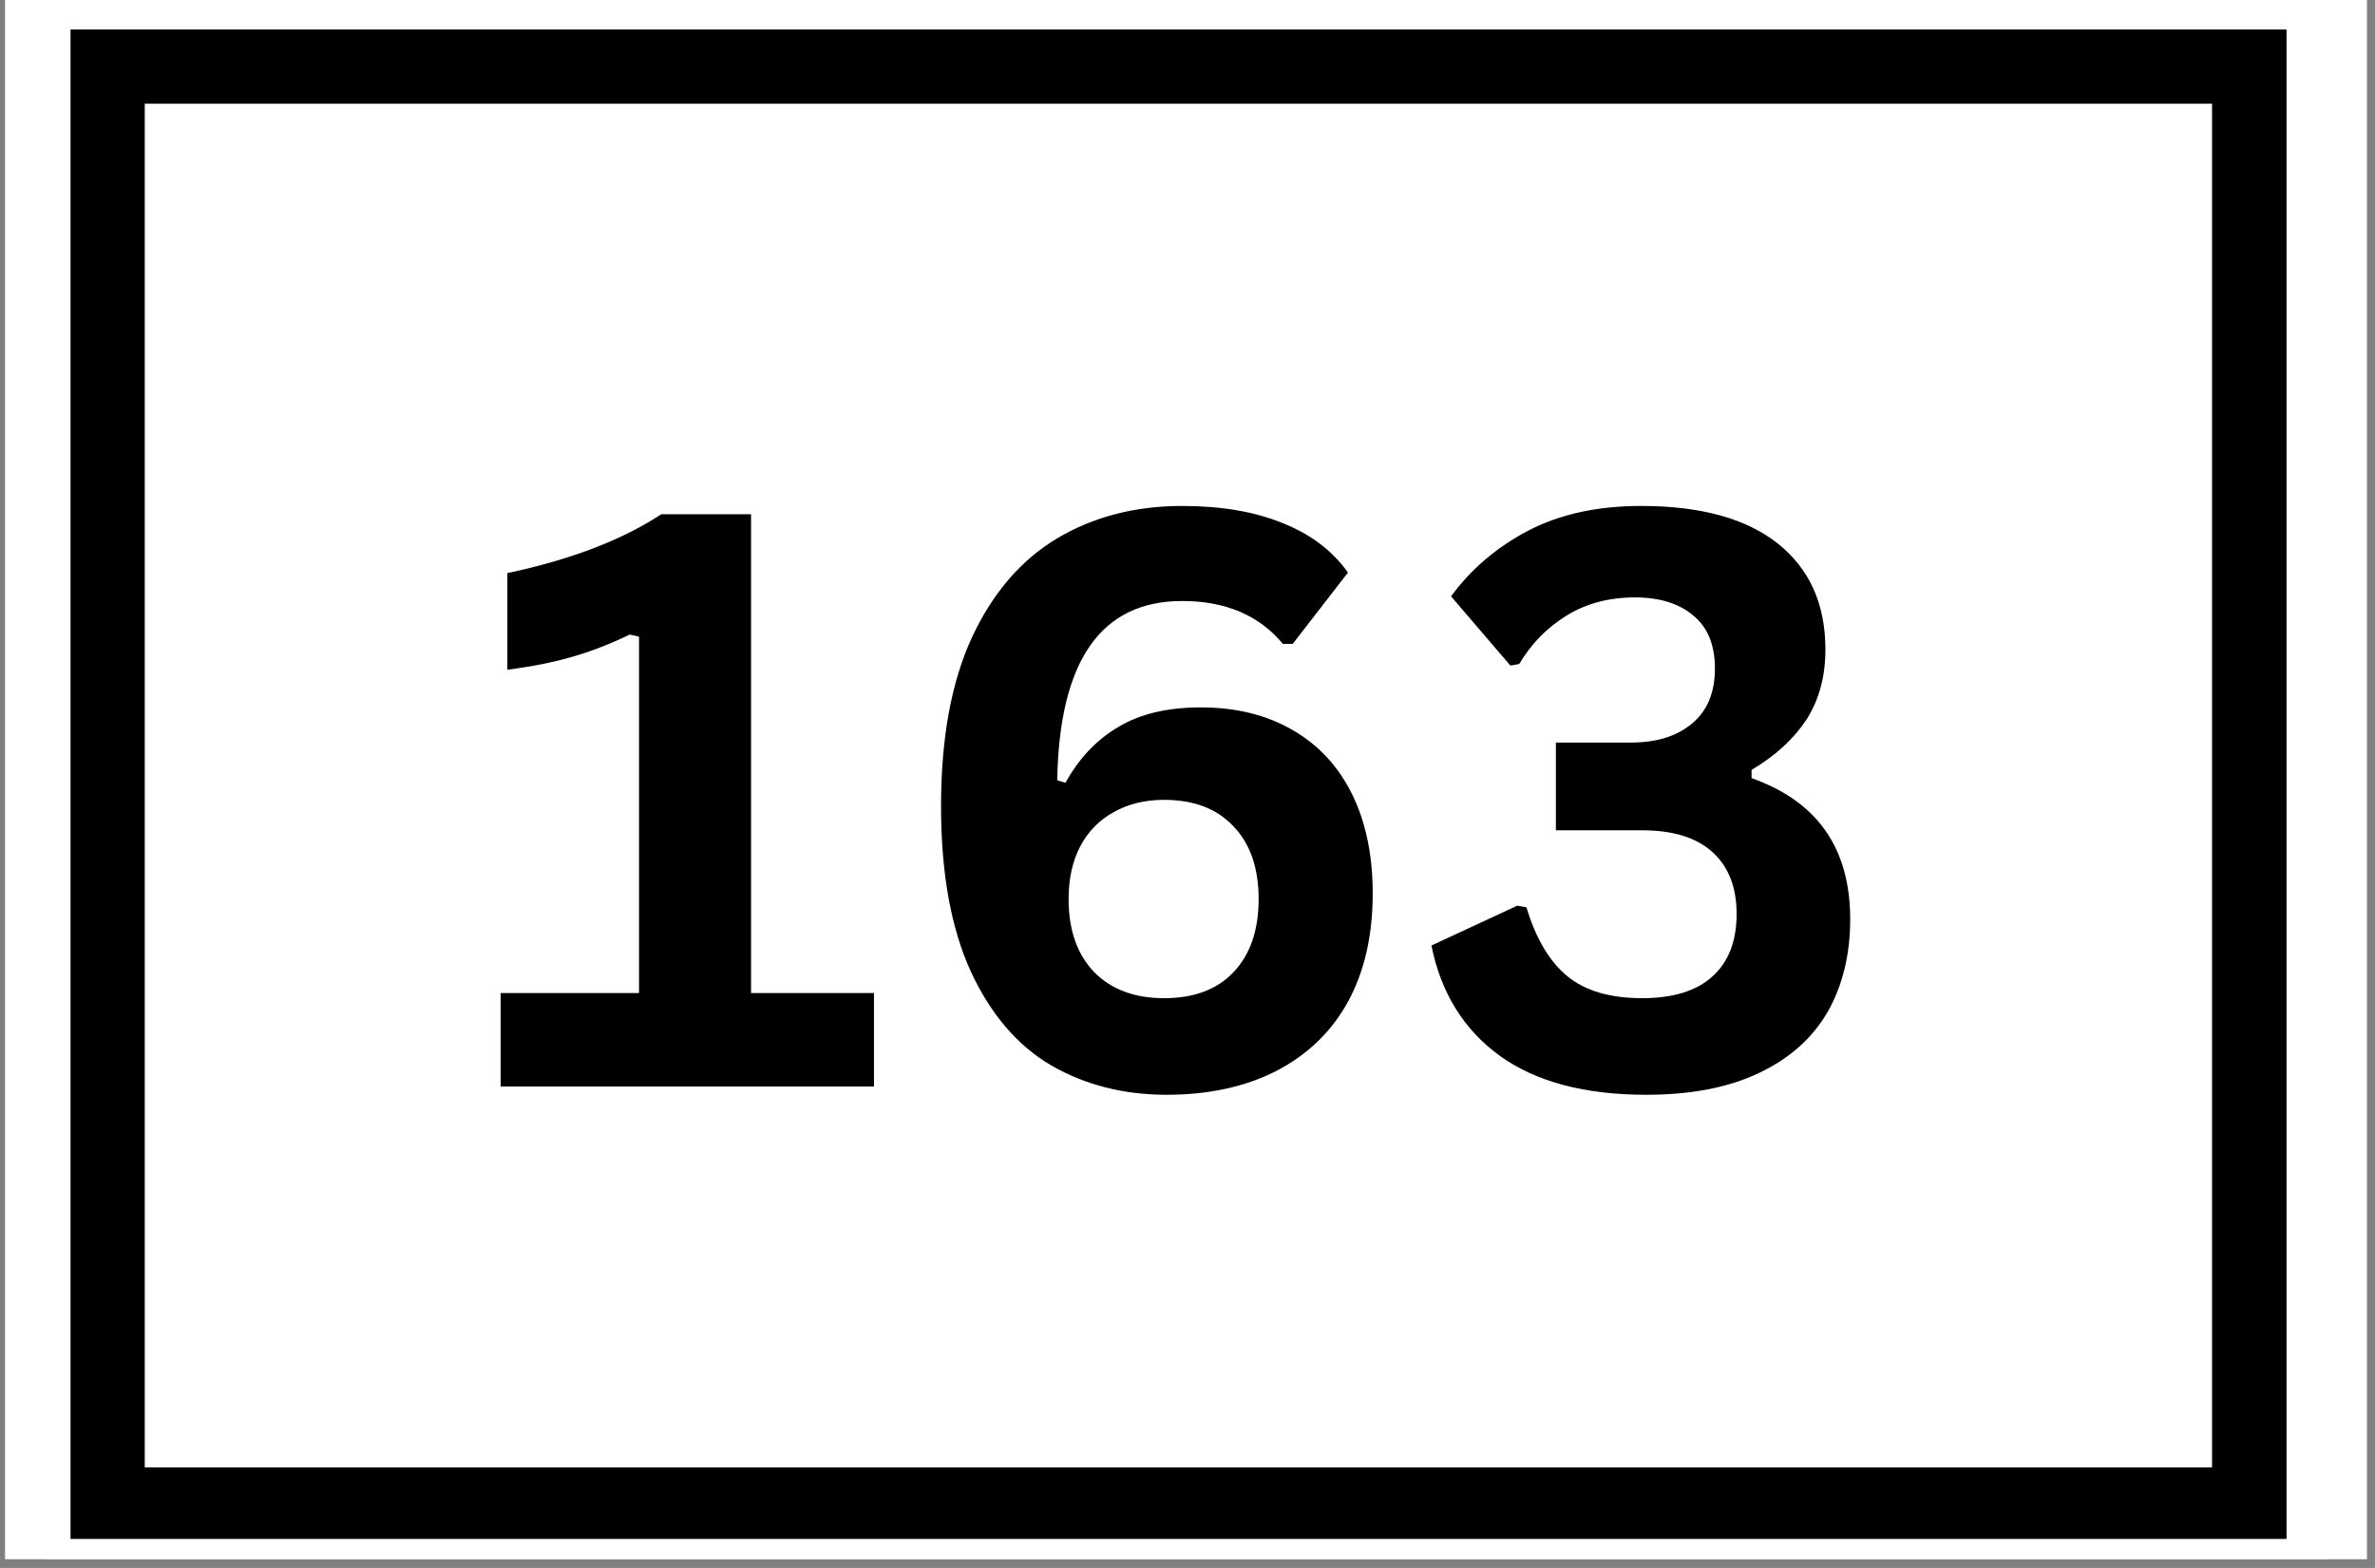
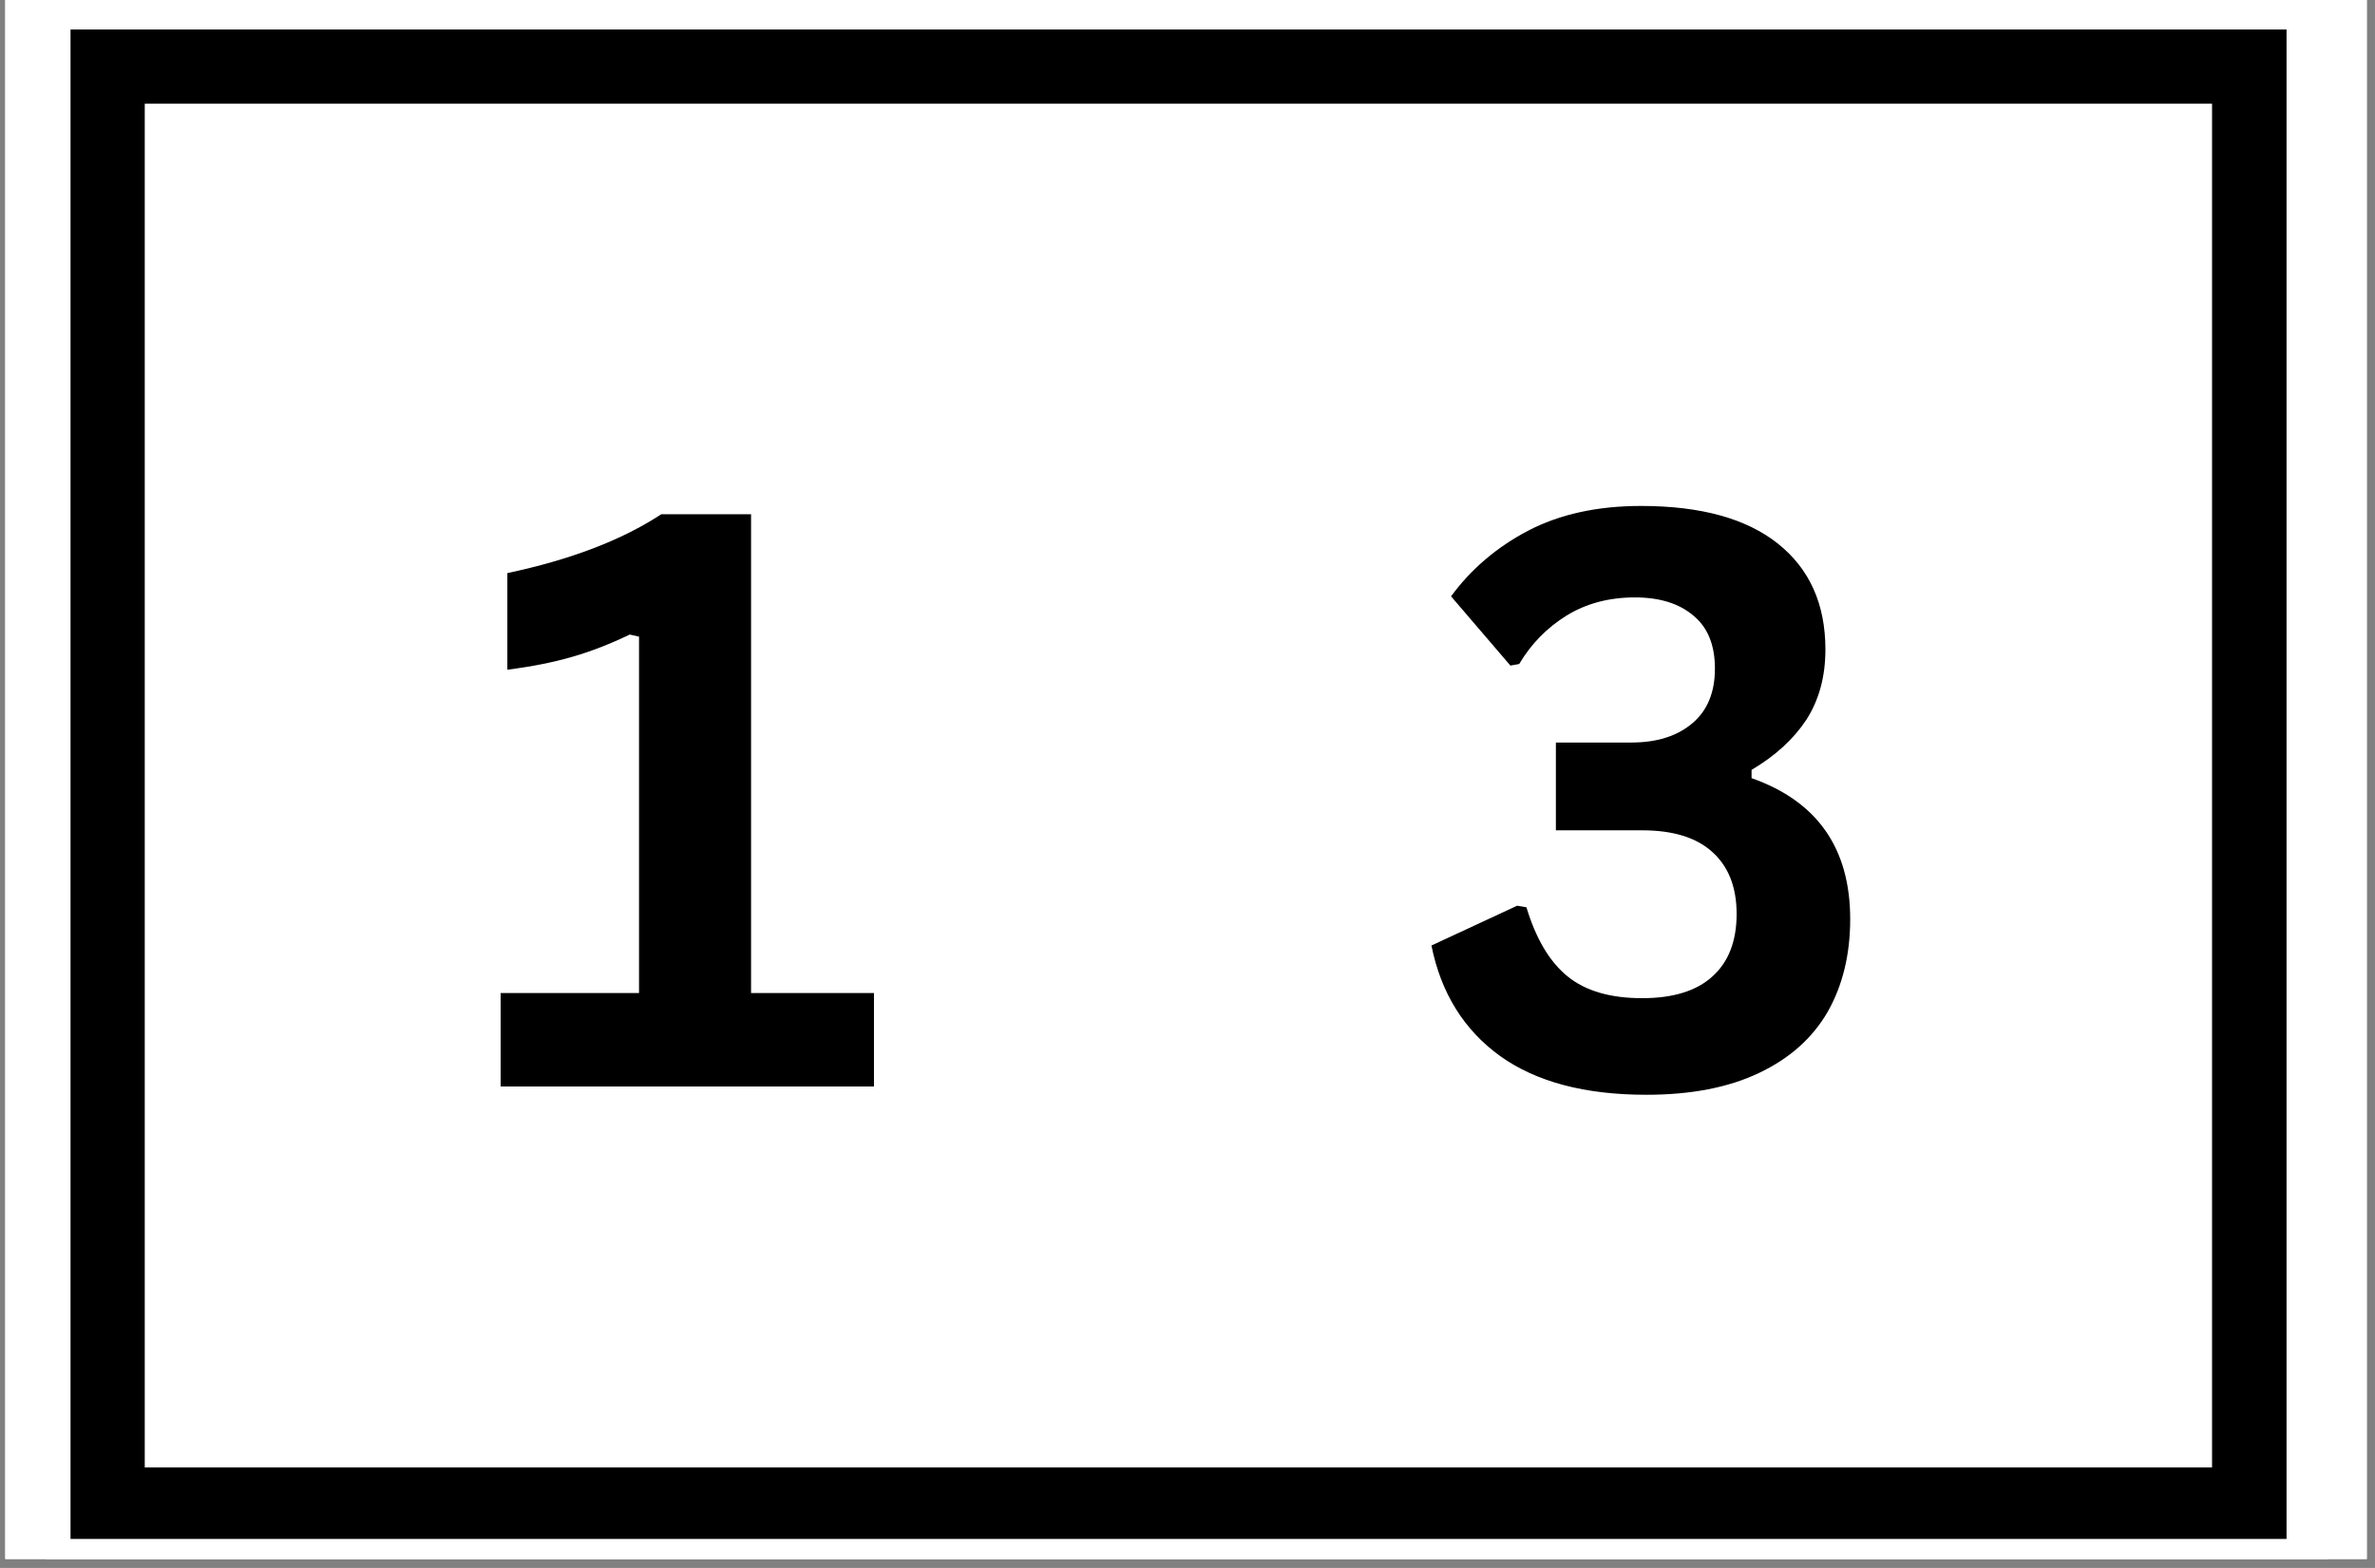
<svg xmlns="http://www.w3.org/2000/svg" width="265" zoomAndPan="magnify" viewBox="0 0 198.75 131.25" height="175" preserveAspectRatio="xMidYMid meet" version="1.0">
  <rect x="0" y="0" width="198.75" height="131.25" fill="#808080" stroke="none" />
  <defs>
    <clipPath id="c5bf6db950">
      <path d="M 0.441 0 L 198.062 0 L 198.062 130.504 L 0.441 130.504 Z M 0.441 0 " clip-rule="nonzero" />
    </clipPath>
    <clipPath id="6e83b2787d">
      <path d="M 3.867 0 L 194.777 0 L 194.777 130.504 L 3.867 130.504 Z M 3.867 0 " clip-rule="nonzero" />
    </clipPath>
    <clipPath id="74b53e236d">
      <path d="M 5.902 2.469 L 191.348 2.469 L 191.348 128.824 L 5.902 128.824 Z M 5.902 2.469 " clip-rule="nonzero" />
    </clipPath>
  </defs>
  <g clip-path="url(#c5bf6db950)">
    <path fill="#ffffff" d="M 0.441 0 L 198.062 0 L 198.062 130.504 L 0.441 130.504 Z M 0.441 0 " fill-opacity="1" fill-rule="nonzero" />
    <path fill="#ffffff" d="M 0.441 0 L 198.062 0 L 198.062 130.504 L 0.441 130.504 Z M 0.441 0 " fill-opacity="1" fill-rule="nonzero" />
  </g>
  <g clip-path="url(#6e83b2787d)">
    <rect x="-19.875" width="238.5" fill="#ffffff" y="-13.125" height="157.5" fill-opacity="1" />
    <rect x="-19.875" width="238.5" fill="#ffffff" y="-13.125" height="157.5" fill-opacity="1" />
  </g>
  <g clip-path="url(#74b53e236d)">
    <path stroke-linecap="butt" transform="matrix(2.07, 0, 0, 2.071, 5.897, 2.469)" fill="none" stroke-linejoin="miter" d="M 0.003 -0 L 89.578 -0 L 89.578 61.121 L 0.003 61.121 Z M 0.003 -0 " stroke="#000000" stroke-width="6" stroke-opacity="1" stroke-miterlimit="4" />
  </g>
  <path fill="#000000" d="M 41.895 90.949 L 41.895 83.125 L 53.477 83.125 L 53.477 53.293 L 52.699 53.117 C 51.078 53.898 49.48 54.523 47.902 54.977 C 46.312 55.441 44.5 55.801 42.457 56.059 L 42.457 47.973 C 47.75 46.852 52.051 45.207 55.336 43.047 L 62.852 43.047 L 62.852 83.125 L 73.137 83.125 L 73.137 90.949 Z M 41.895 90.949 " fill-opacity="1" fill-rule="nonzero" />
-   <path fill="#000000" d="M 97.637 91.641 C 94.027 91.641 90.809 90.82 87.957 89.176 C 85.125 87.512 82.879 84.875 81.215 81.266 C 79.57 77.633 78.75 73.039 78.75 67.473 C 78.75 61.797 79.613 57.086 81.344 53.336 C 83.094 49.594 85.492 46.828 88.516 45.035 C 91.543 43.25 95.012 42.352 98.93 42.352 C 102.184 42.352 104.98 42.828 107.316 43.781 C 109.668 44.711 111.508 46.094 112.801 47.93 L 108.18 53.898 L 107.359 53.898 C 105.371 51.508 102.562 50.309 98.93 50.309 C 92.125 50.309 88.648 55.312 88.473 65.312 L 89.164 65.527 C 90.289 63.484 91.758 61.93 93.574 60.859 C 95.387 59.766 97.688 59.215 100.488 59.215 C 103.445 59.215 106.02 59.852 108.18 61.117 C 110.34 62.359 111.992 64.145 113.148 66.48 C 114.293 68.812 114.875 71.582 114.875 74.781 C 114.875 78.305 114.184 81.328 112.801 83.859 C 111.418 86.367 109.41 88.301 106.797 89.652 C 104.203 90.973 101.145 91.641 97.637 91.641 Z M 97.418 83.555 C 99.895 83.555 101.828 82.844 103.211 81.395 C 104.613 79.926 105.328 77.883 105.328 75.254 C 105.328 72.641 104.613 70.609 103.211 69.16 C 101.828 67.688 99.895 66.953 97.418 66.953 C 95.797 66.953 94.395 67.301 93.184 67.992 C 91.973 68.66 91.035 69.625 90.375 70.887 C 89.738 72.133 89.426 73.59 89.426 75.254 C 89.426 77.828 90.125 79.859 91.543 81.352 C 92.98 82.82 94.934 83.555 97.418 83.555 Z M 97.418 83.555 " fill-opacity="1" fill-rule="nonzero" />
  <path fill="#000000" d="M 137.766 91.641 C 132.633 91.641 128.559 90.562 125.535 88.398 C 122.512 86.215 120.586 83.125 119.789 79.148 L 126.961 75.816 L 127.738 75.945 C 128.539 78.605 129.695 80.531 131.195 81.742 C 132.688 82.953 134.762 83.555 137.418 83.555 C 140.012 83.555 141.965 82.953 143.297 81.742 C 144.645 80.531 145.328 78.789 145.328 76.508 C 145.328 74.262 144.645 72.531 143.297 71.32 C 141.965 70.109 140.012 69.504 137.418 69.504 L 130.203 69.504 L 130.203 62.156 L 136.512 62.156 C 138.641 62.156 140.336 61.625 141.609 60.555 C 142.875 59.496 143.512 57.961 143.512 55.973 C 143.512 53.984 142.906 52.504 141.695 51.52 C 140.508 50.516 138.887 50.008 136.812 50.008 C 134.652 50.008 132.75 50.516 131.109 51.52 C 129.469 52.535 128.137 53.887 127.133 55.582 L 126.398 55.715 L 121.43 49.918 C 123.094 47.648 125.242 45.812 127.867 44.43 C 130.516 43.047 133.668 42.352 137.332 42.352 C 142.344 42.352 146.156 43.414 148.785 45.508 C 151.43 47.617 152.758 50.566 152.758 54.371 C 152.758 56.652 152.219 58.609 151.16 60.254 C 150.09 61.875 148.566 63.27 146.578 64.445 L 146.578 65.137 C 152.078 67.074 154.832 71.008 154.832 76.941 C 154.832 79.914 154.195 82.508 152.934 84.723 C 151.656 86.918 149.746 88.613 147.184 89.824 C 144.645 91.035 141.504 91.641 137.766 91.641 Z M 137.766 91.641 " fill-opacity="1" fill-rule="nonzero" />
</svg>